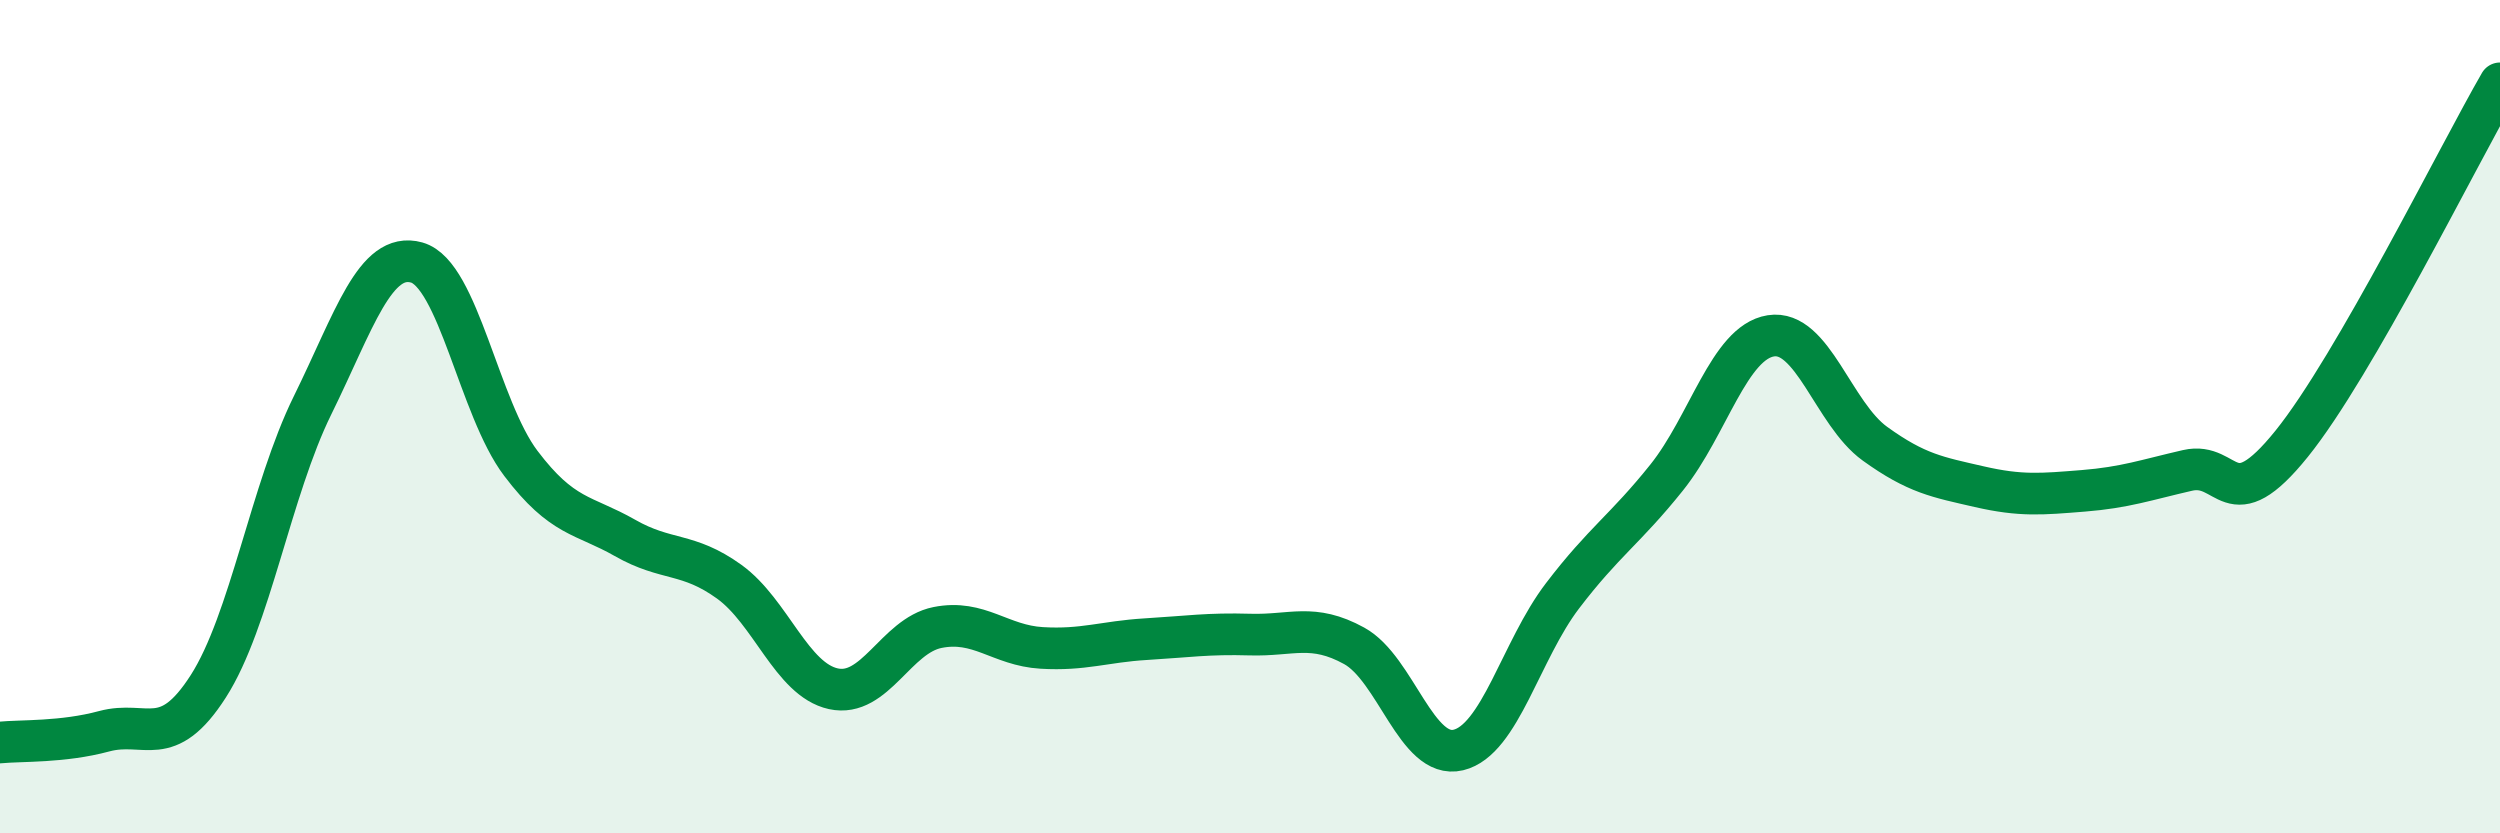
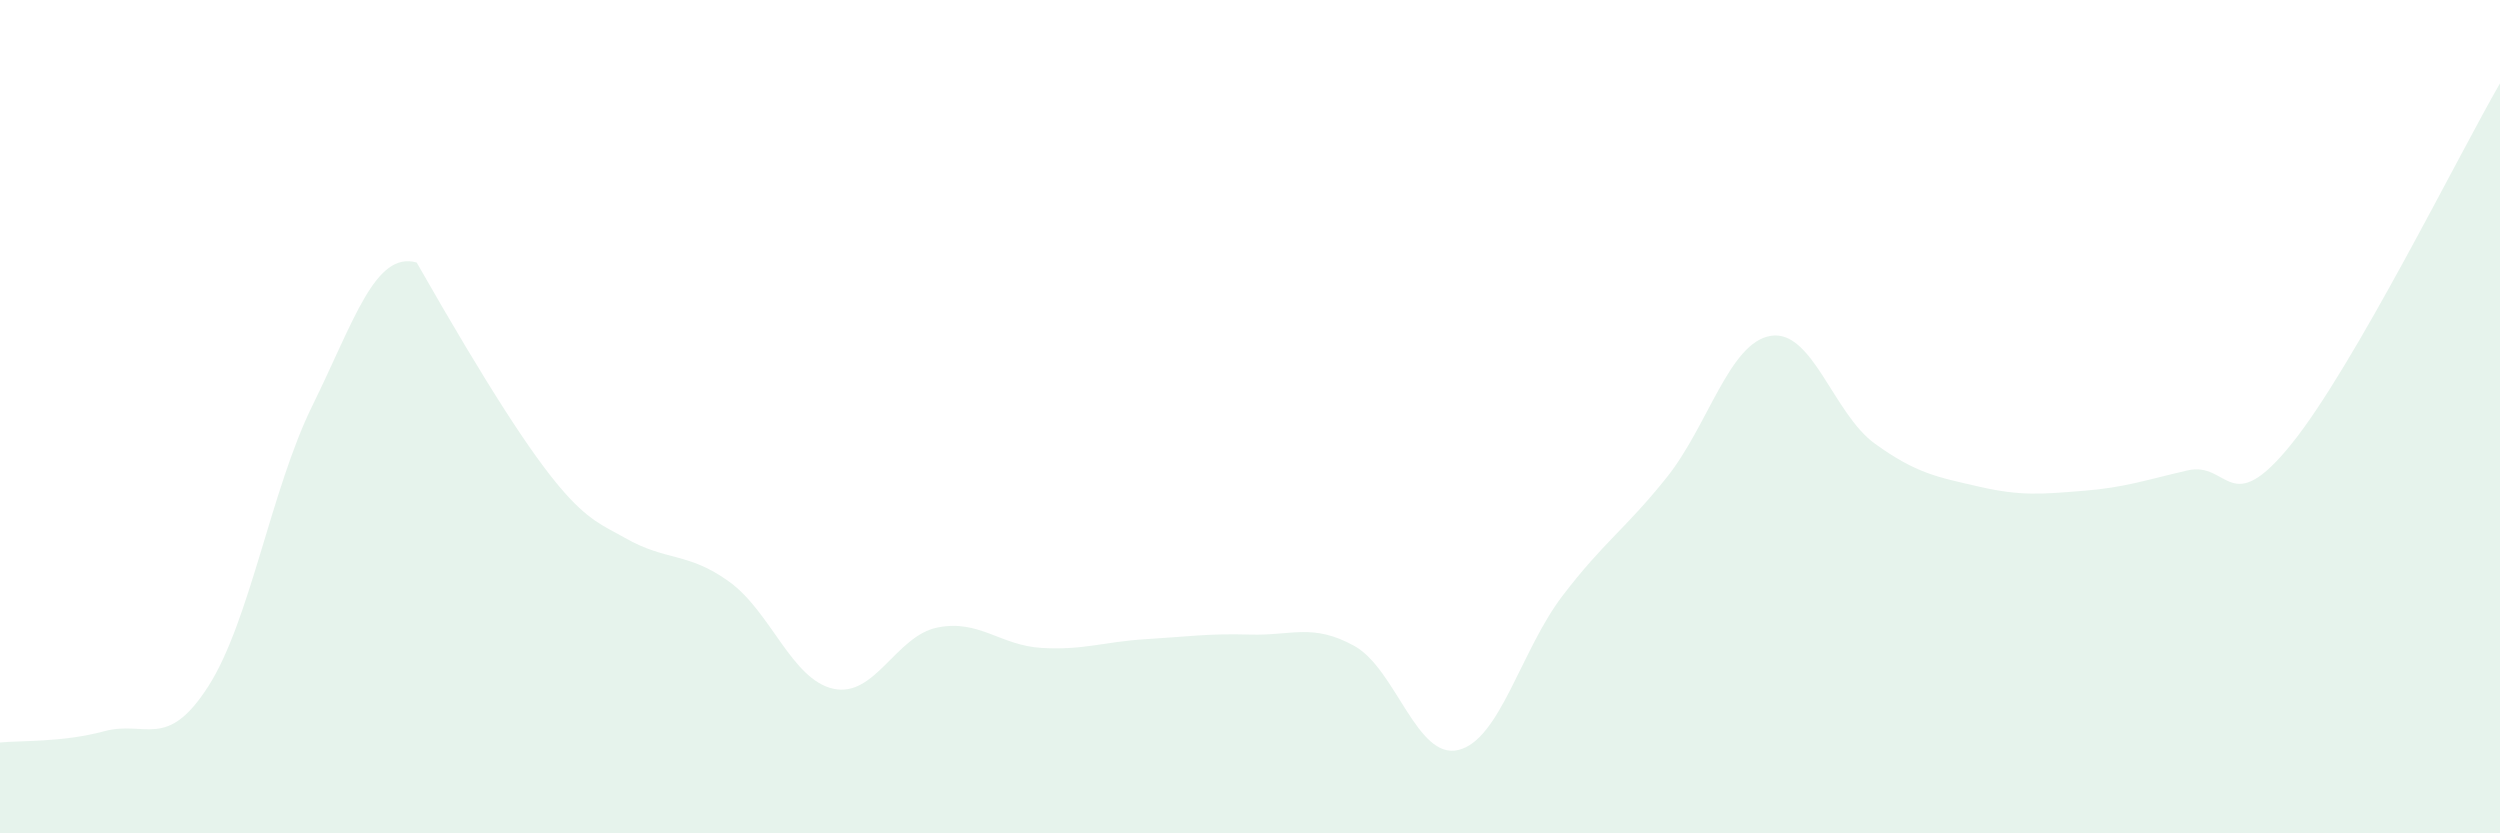
<svg xmlns="http://www.w3.org/2000/svg" width="60" height="20" viewBox="0 0 60 20">
-   <path d="M 0,17.82 C 0.5,17.77 1.5,17.82 2.5,17.55 C 3.5,17.28 4,18.03 5,16.47 C 6,14.91 6.5,11.76 7.5,9.73 C 8.5,7.7 9,6.02 10,6.3 C 11,6.58 11.5,9.8 12.5,11.12 C 13.5,12.44 14,12.34 15,12.91 C 16,13.48 16.5,13.24 17.5,13.96 C 18.5,14.68 19,16.31 20,16.53 C 21,16.75 21.5,15.26 22.5,15.06 C 23.5,14.86 24,15.49 25,15.55 C 26,15.61 26.5,15.4 27.5,15.34 C 28.5,15.28 29,15.2 30,15.23 C 31,15.26 31.5,14.95 32.5,15.5 C 33.5,16.05 34,18.24 35,18 C 36,17.76 36.5,15.61 37.5,14.3 C 38.5,12.99 39,12.71 40,11.46 C 41,10.21 41.5,8.22 42.5,8.06 C 43.5,7.9 44,9.93 45,10.65 C 46,11.37 46.5,11.45 47.5,11.68 C 48.5,11.91 49,11.86 50,11.78 C 51,11.7 51.5,11.52 52.5,11.29 C 53.5,11.06 53.5,12.51 55,10.65 C 56.5,8.79 59,3.73 60,2L60 20L0 20Z" fill="#008740" opacity="0.1" stroke-linecap="round" stroke-linejoin="round" />
-   <path d="M 0,17.82 C 0.5,17.77 1.5,17.82 2.5,17.55 C 3.5,17.28 4,18.03 5,16.47 C 6,14.91 6.5,11.76 7.5,9.73 C 8.5,7.7 9,6.02 10,6.3 C 11,6.58 11.5,9.8 12.5,11.12 C 13.5,12.44 14,12.34 15,12.91 C 16,13.48 16.5,13.24 17.5,13.96 C 18.5,14.68 19,16.31 20,16.53 C 21,16.75 21.5,15.26 22.5,15.06 C 23.5,14.86 24,15.49 25,15.55 C 26,15.61 26.5,15.4 27.5,15.34 C 28.5,15.28 29,15.2 30,15.23 C 31,15.26 31.5,14.95 32.5,15.5 C 33.5,16.05 34,18.24 35,18 C 36,17.76 36.5,15.61 37.5,14.3 C 38.5,12.99 39,12.71 40,11.46 C 41,10.21 41.5,8.22 42.5,8.06 C 43.5,7.9 44,9.93 45,10.65 C 46,11.37 46.5,11.45 47.5,11.68 C 48.5,11.91 49,11.86 50,11.78 C 51,11.7 51.5,11.52 52.5,11.29 C 53.5,11.06 53.5,12.51 55,10.65 C 56.5,8.79 59,3.73 60,2" stroke="#008740" stroke-width="1" fill="none" stroke-linecap="round" stroke-linejoin="round" />
+   <path d="M 0,17.82 C 0.5,17.77 1.5,17.82 2.5,17.55 C 3.5,17.28 4,18.03 5,16.47 C 6,14.91 6.5,11.76 7.5,9.73 C 8.5,7.7 9,6.02 10,6.3 C 13.5,12.44 14,12.34 15,12.91 C 16,13.48 16.5,13.24 17.5,13.96 C 18.5,14.68 19,16.31 20,16.53 C 21,16.75 21.5,15.26 22.5,15.06 C 23.5,14.86 24,15.49 25,15.55 C 26,15.61 26.5,15.4 27.5,15.34 C 28.5,15.28 29,15.2 30,15.23 C 31,15.26 31.5,14.95 32.5,15.5 C 33.5,16.05 34,18.24 35,18 C 36,17.76 36.5,15.61 37.5,14.3 C 38.5,12.99 39,12.71 40,11.46 C 41,10.21 41.5,8.22 42.5,8.06 C 43.5,7.9 44,9.93 45,10.65 C 46,11.37 46.5,11.45 47.5,11.68 C 48.5,11.91 49,11.86 50,11.78 C 51,11.7 51.5,11.52 52.5,11.29 C 53.5,11.06 53.5,12.51 55,10.65 C 56.5,8.79 59,3.73 60,2L60 20L0 20Z" fill="#008740" opacity="0.1" stroke-linecap="round" stroke-linejoin="round" />
</svg>